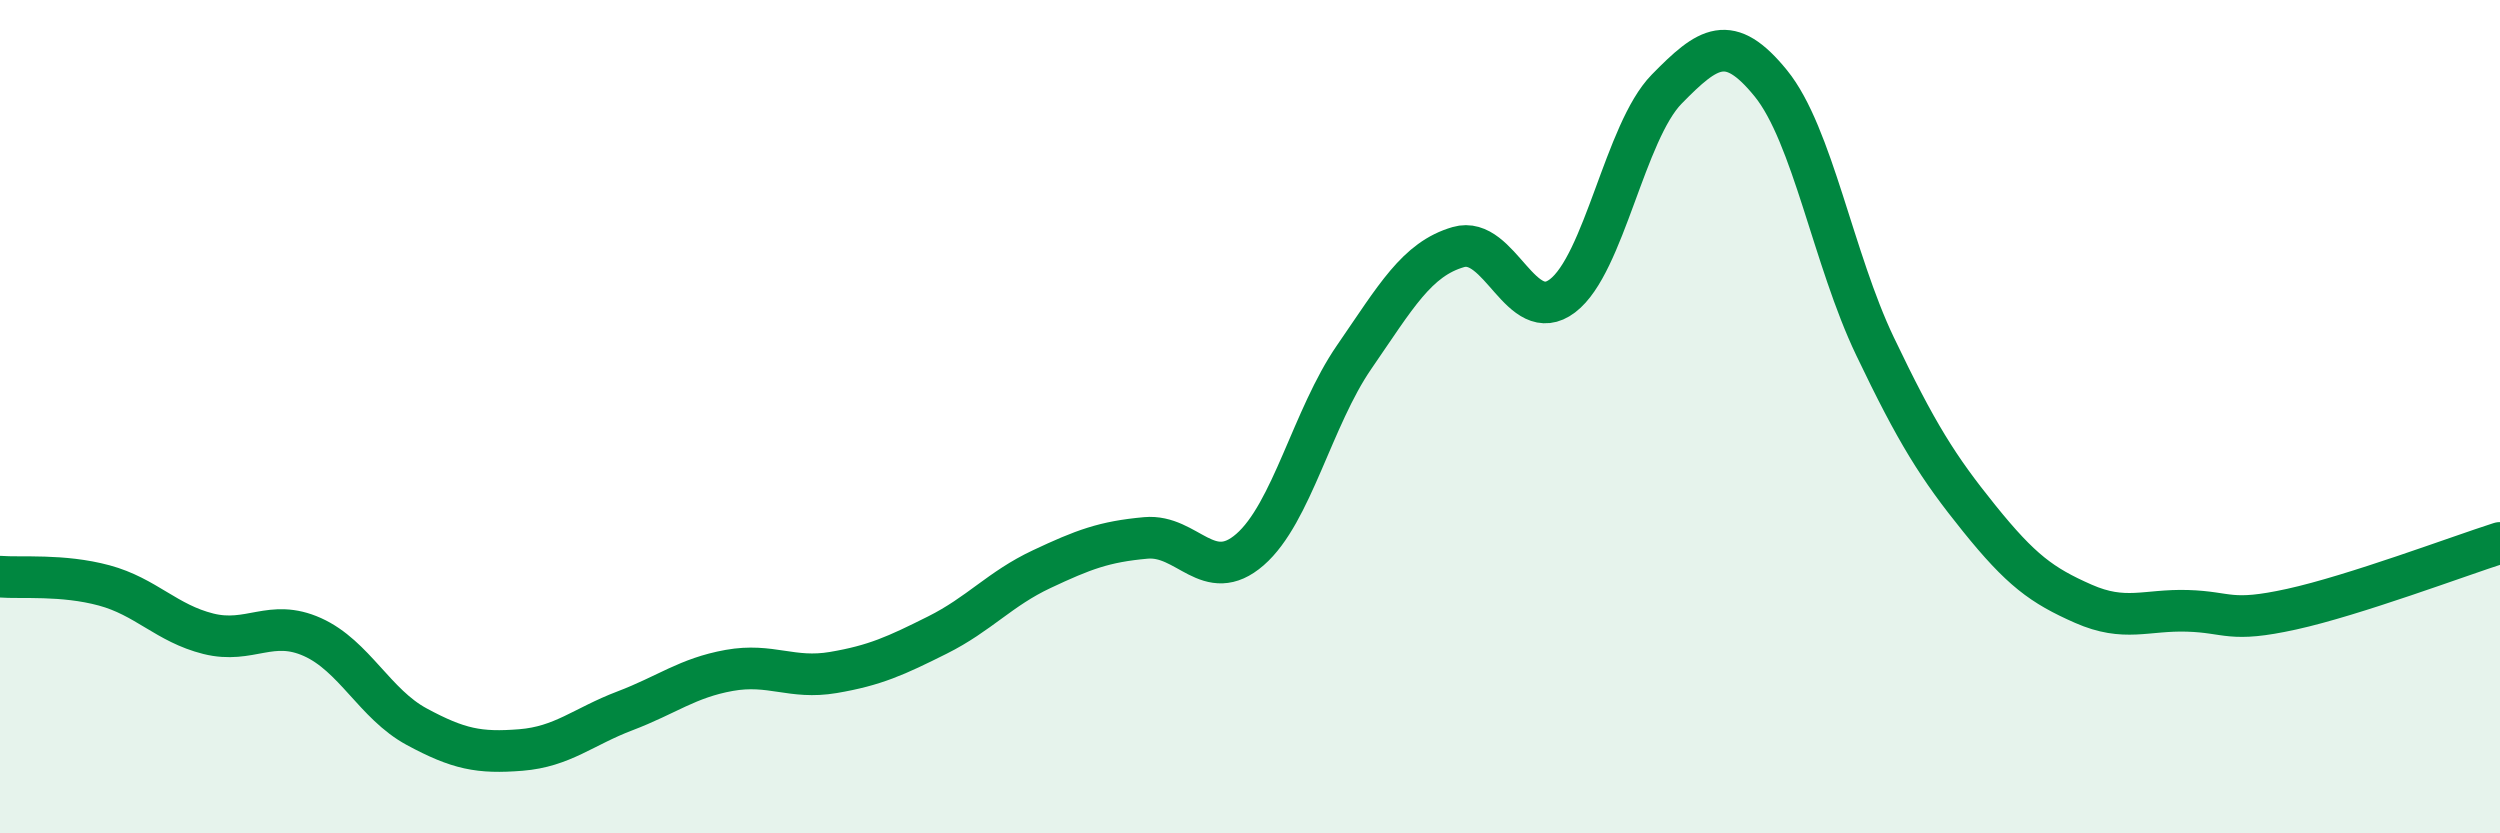
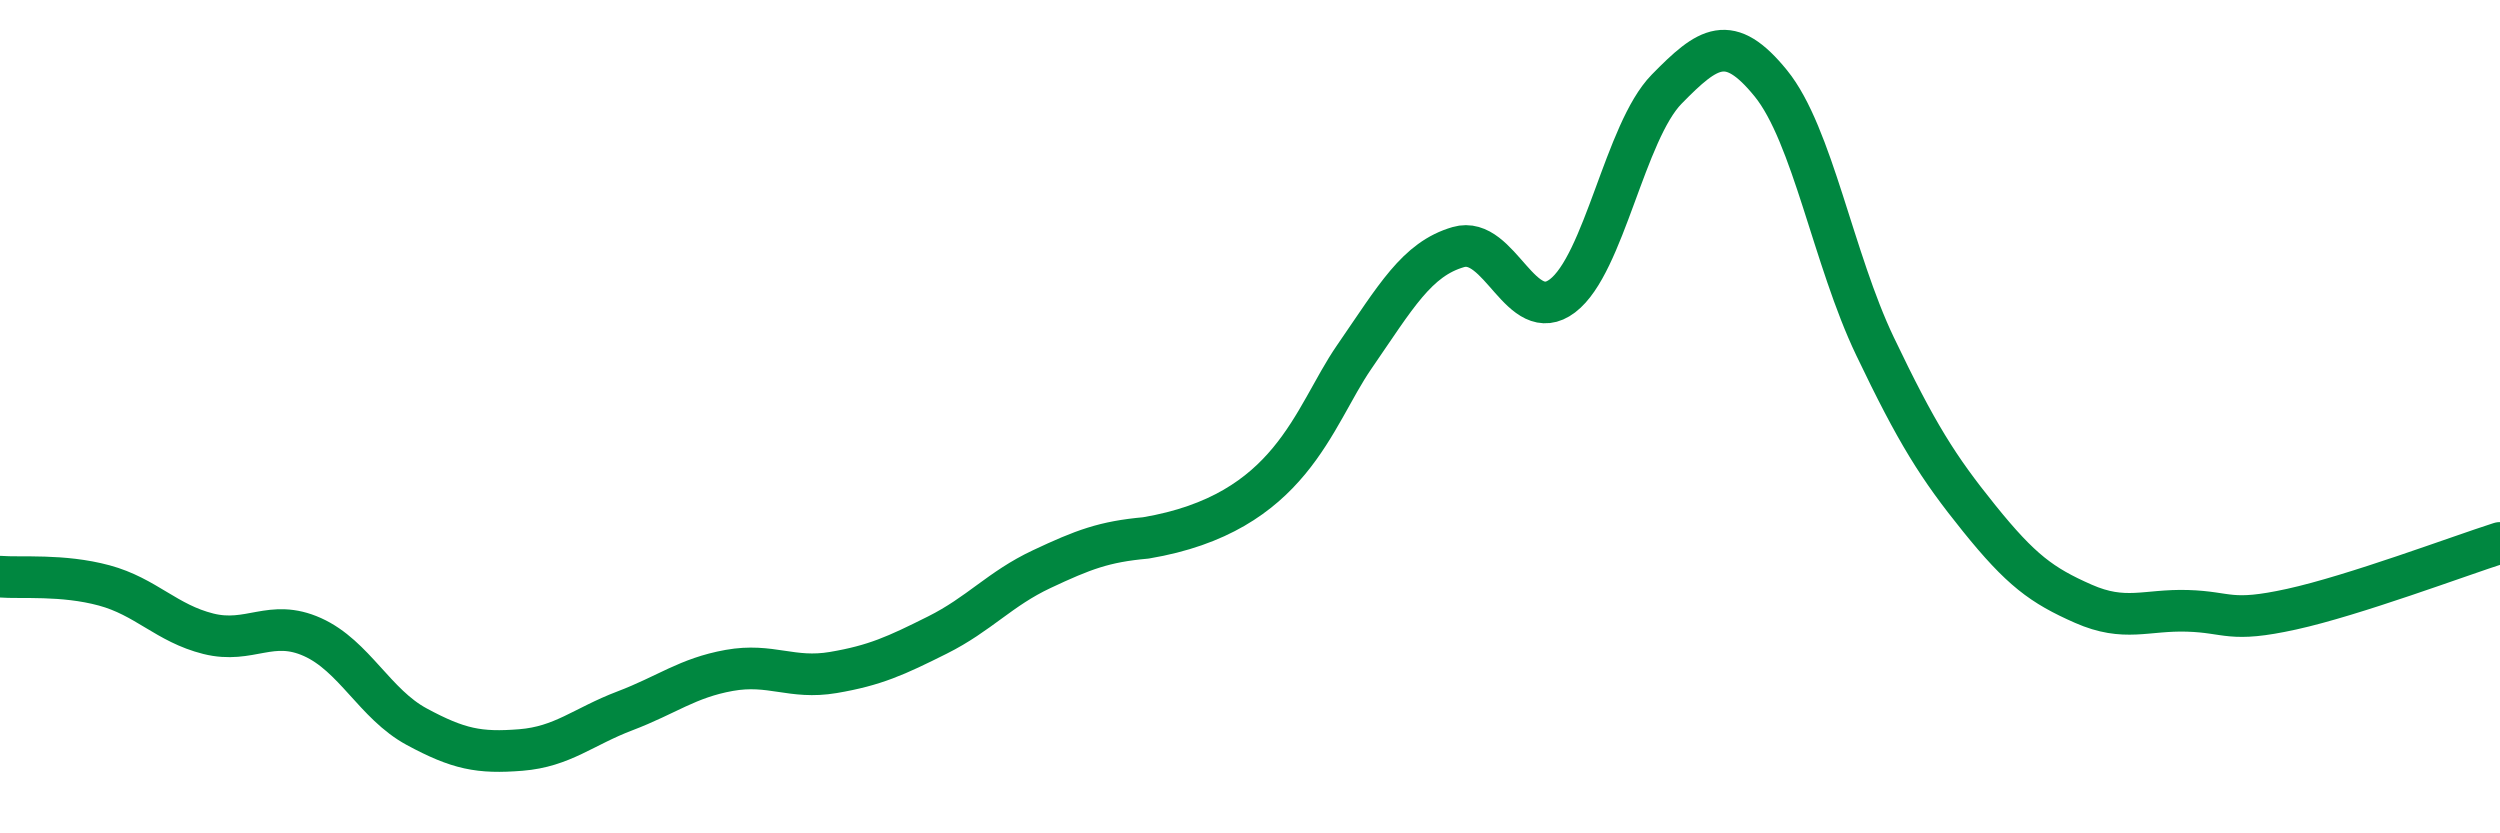
<svg xmlns="http://www.w3.org/2000/svg" width="60" height="20" viewBox="0 0 60 20">
-   <path d="M 0,13.84 C 0.5,13.88 1.5,13.78 2.5,14.05 C 3.5,14.32 4,14.96 5,15.21 C 6,15.46 6.5,14.84 7.5,15.29 C 8.5,15.74 9,16.9 10,17.44 C 11,17.98 11.5,18.08 12.5,18 C 13.5,17.92 14,17.44 15,17.06 C 16,16.68 16.5,16.27 17.5,16.09 C 18.5,15.91 19,16.31 20,16.14 C 21,15.97 21.5,15.74 22.5,15.24 C 23.5,14.74 24,14.13 25,13.66 C 26,13.19 26.5,13 27.5,12.91 C 28.5,12.82 29,14.06 30,13.19 C 31,12.32 31.5,10.02 32.5,8.57 C 33.5,7.12 34,6.22 35,5.93 C 36,5.64 36.5,7.86 37.5,7.1 C 38.5,6.34 39,3.16 40,2.14 C 41,1.12 41.5,0.77 42.5,2 C 43.5,3.23 44,6.22 45,8.31 C 46,10.4 46.5,11.2 47.5,12.44 C 48.5,13.68 49,14.05 50,14.49 C 51,14.93 51.5,14.63 52.5,14.66 C 53.5,14.69 53.5,14.95 55,14.62 C 56.5,14.29 59,13.35 60,13.03L60 20L0 20Z" fill="#008740" opacity="0.1" stroke-linecap="round" stroke-linejoin="round" />
-   <path d="M 0,13.84 C 0.5,13.88 1.5,13.78 2.5,14.05 C 3.5,14.32 4,14.96 5,15.21 C 6,15.46 6.5,14.84 7.5,15.29 C 8.5,15.74 9,16.9 10,17.44 C 11,17.98 11.5,18.08 12.5,18 C 13.5,17.92 14,17.44 15,17.06 C 16,16.68 16.5,16.27 17.5,16.09 C 18.5,15.91 19,16.31 20,16.14 C 21,15.97 21.5,15.74 22.5,15.24 C 23.5,14.74 24,14.13 25,13.66 C 26,13.19 26.5,13 27.5,12.91 C 28.5,12.82 29,14.06 30,13.19 C 31,12.32 31.5,10.02 32.5,8.57 C 33.5,7.12 34,6.22 35,5.93 C 36,5.64 36.5,7.86 37.5,7.1 C 38.5,6.34 39,3.16 40,2.14 C 41,1.12 41.5,0.77 42.5,2 C 43.5,3.23 44,6.22 45,8.31 C 46,10.4 46.5,11.2 47.5,12.44 C 48.5,13.68 49,14.05 50,14.49 C 51,14.93 51.5,14.63 52.5,14.66 C 53.5,14.69 53.5,14.95 55,14.62 C 56.5,14.29 59,13.35 60,13.03" stroke="#008740" stroke-width="1" fill="none" stroke-linecap="round" stroke-linejoin="round" />
+   <path d="M 0,13.84 C 0.5,13.88 1.5,13.78 2.5,14.05 C 3.5,14.32 4,14.96 5,15.21 C 6,15.46 6.5,14.84 7.5,15.29 C 8.5,15.74 9,16.9 10,17.44 C 11,17.98 11.5,18.08 12.5,18 C 13.5,17.92 14,17.44 15,17.06 C 16,16.68 16.5,16.27 17.5,16.09 C 18.5,15.91 19,16.31 20,16.14 C 21,15.97 21.5,15.74 22.5,15.24 C 23.5,14.74 24,14.13 25,13.66 C 26,13.19 26.5,13 27.5,12.91 C 31,12.32 31.5,10.02 32.5,8.57 C 33.5,7.12 34,6.22 35,5.93 C 36,5.64 36.5,7.86 37.5,7.1 C 38.5,6.34 39,3.16 40,2.14 C 41,1.12 41.5,0.77 42.5,2 C 43.5,3.23 44,6.22 45,8.31 C 46,10.4 46.5,11.2 47.5,12.44 C 48.5,13.68 49,14.05 50,14.49 C 51,14.93 51.5,14.63 52.5,14.66 C 53.5,14.69 53.5,14.95 55,14.62 C 56.5,14.29 59,13.35 60,13.03" stroke="#008740" stroke-width="1" fill="none" stroke-linecap="round" stroke-linejoin="round" />
</svg>